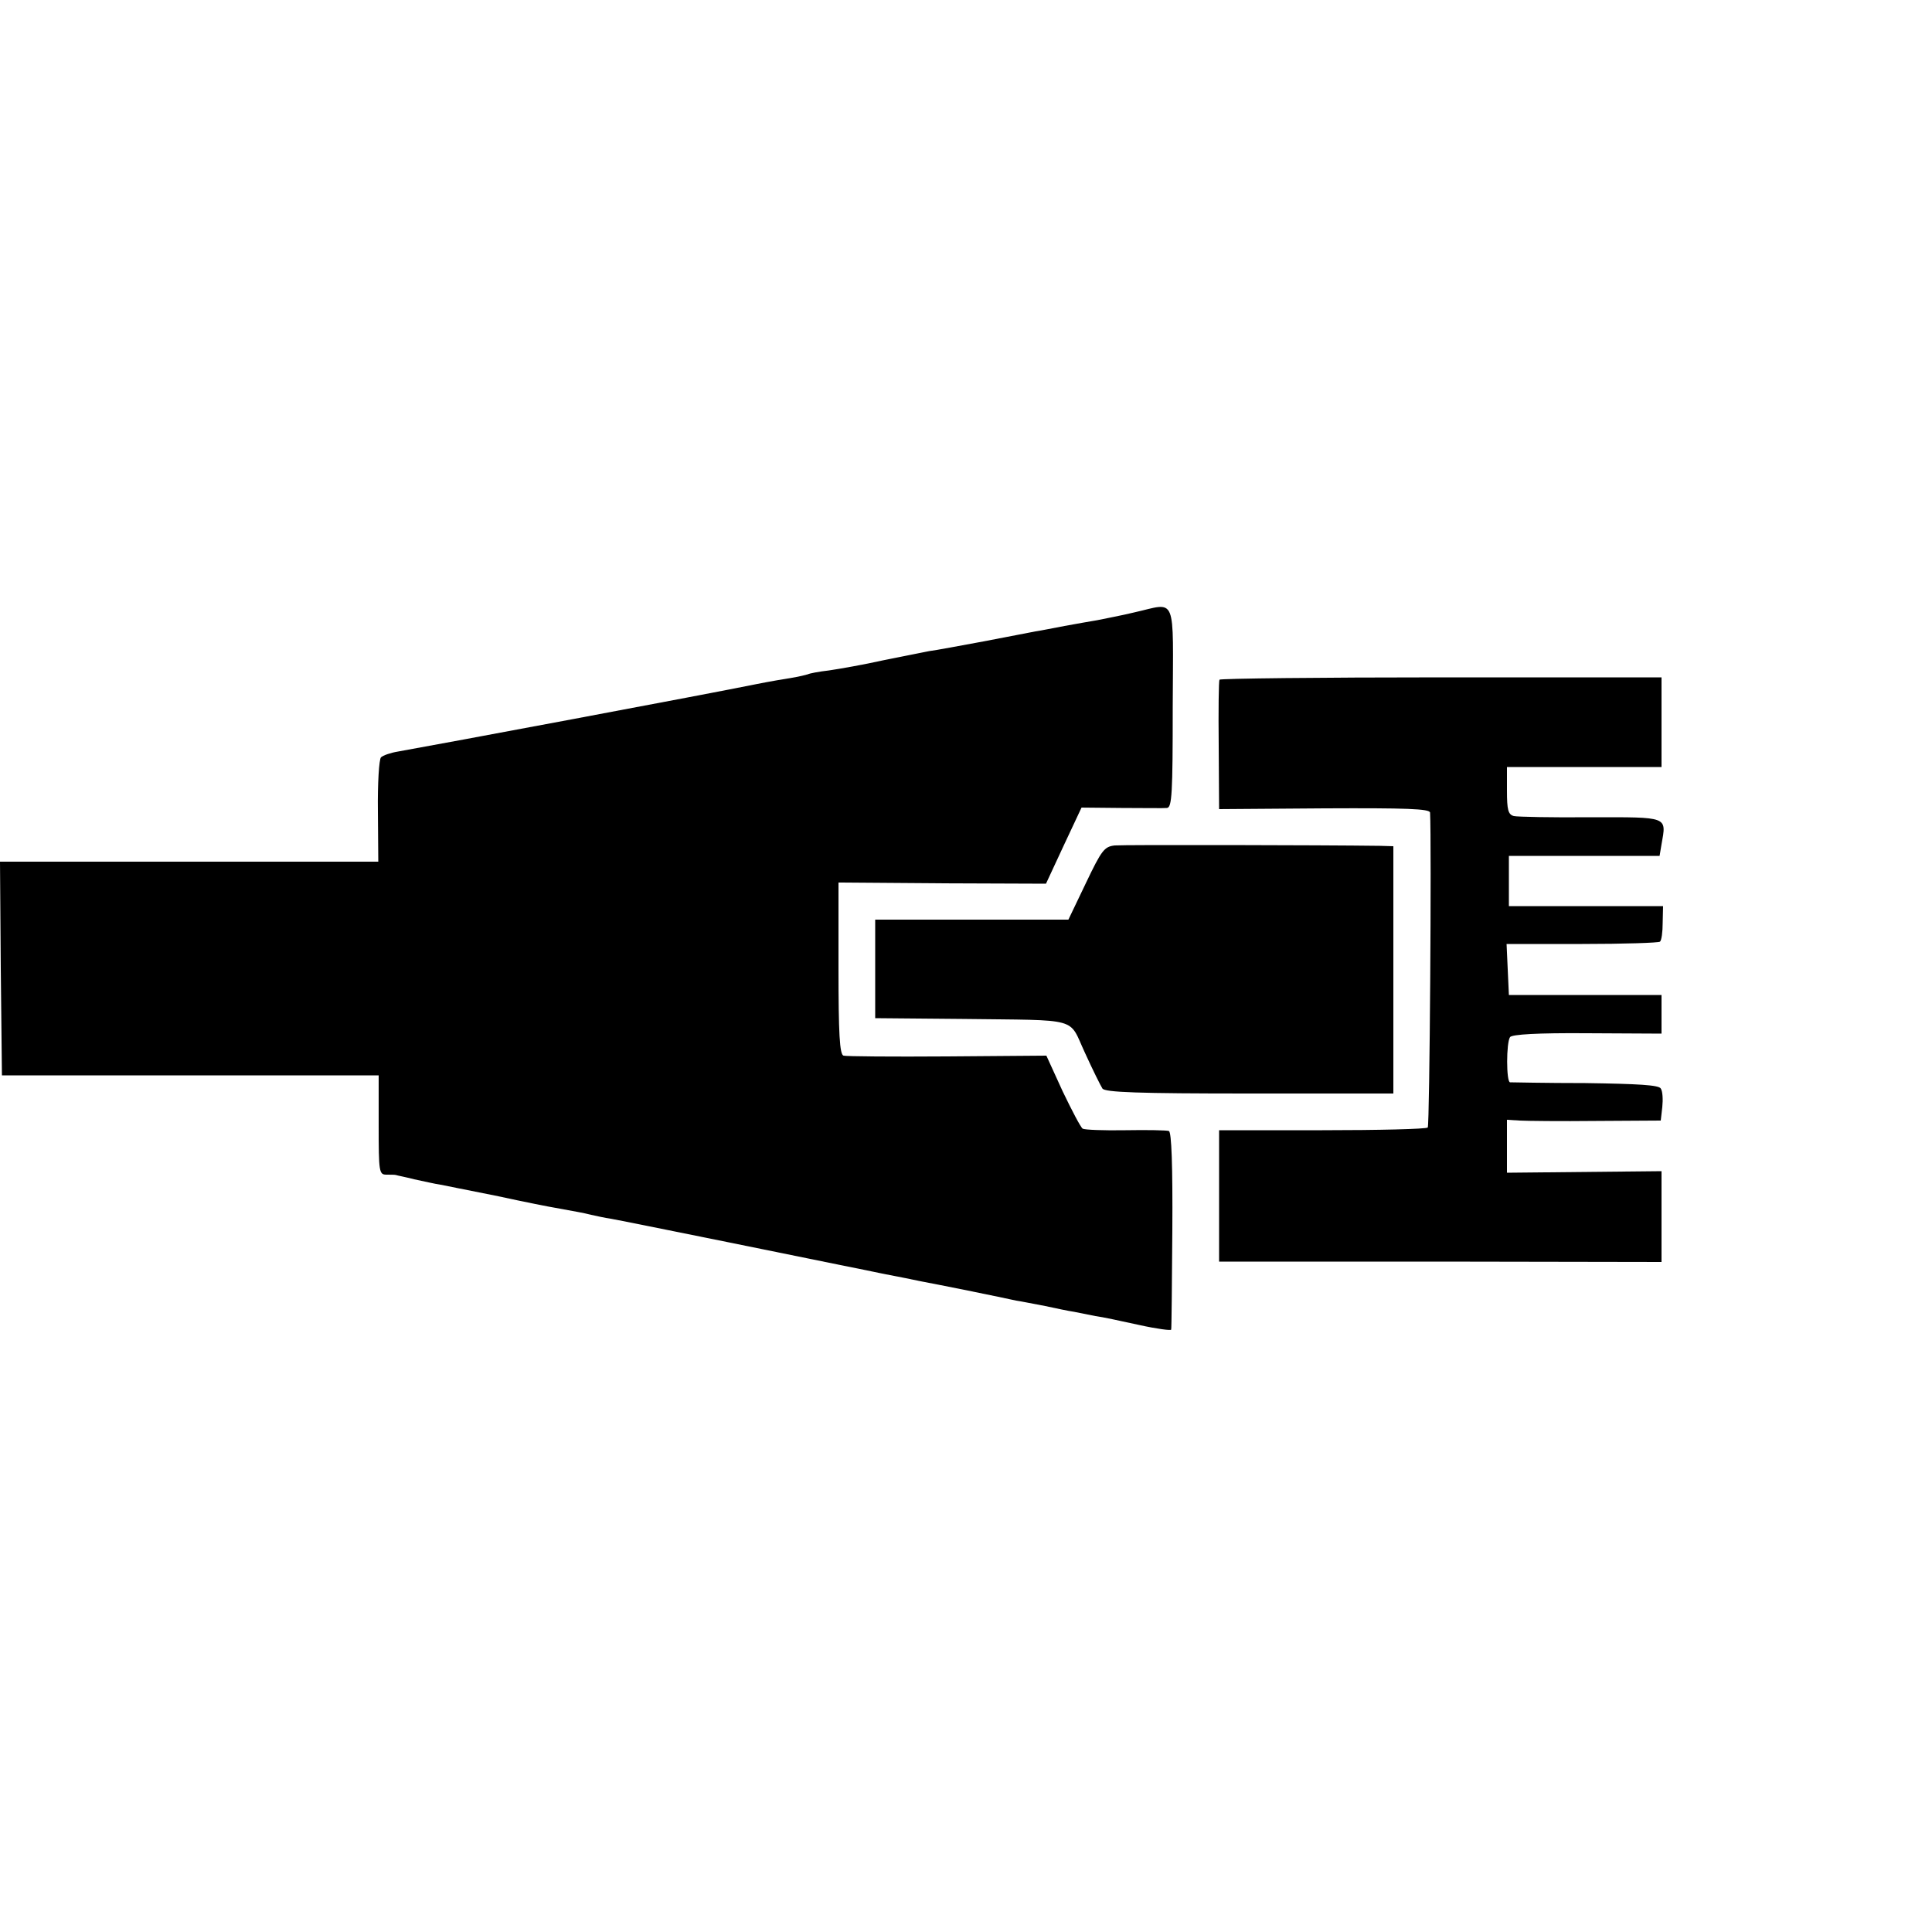
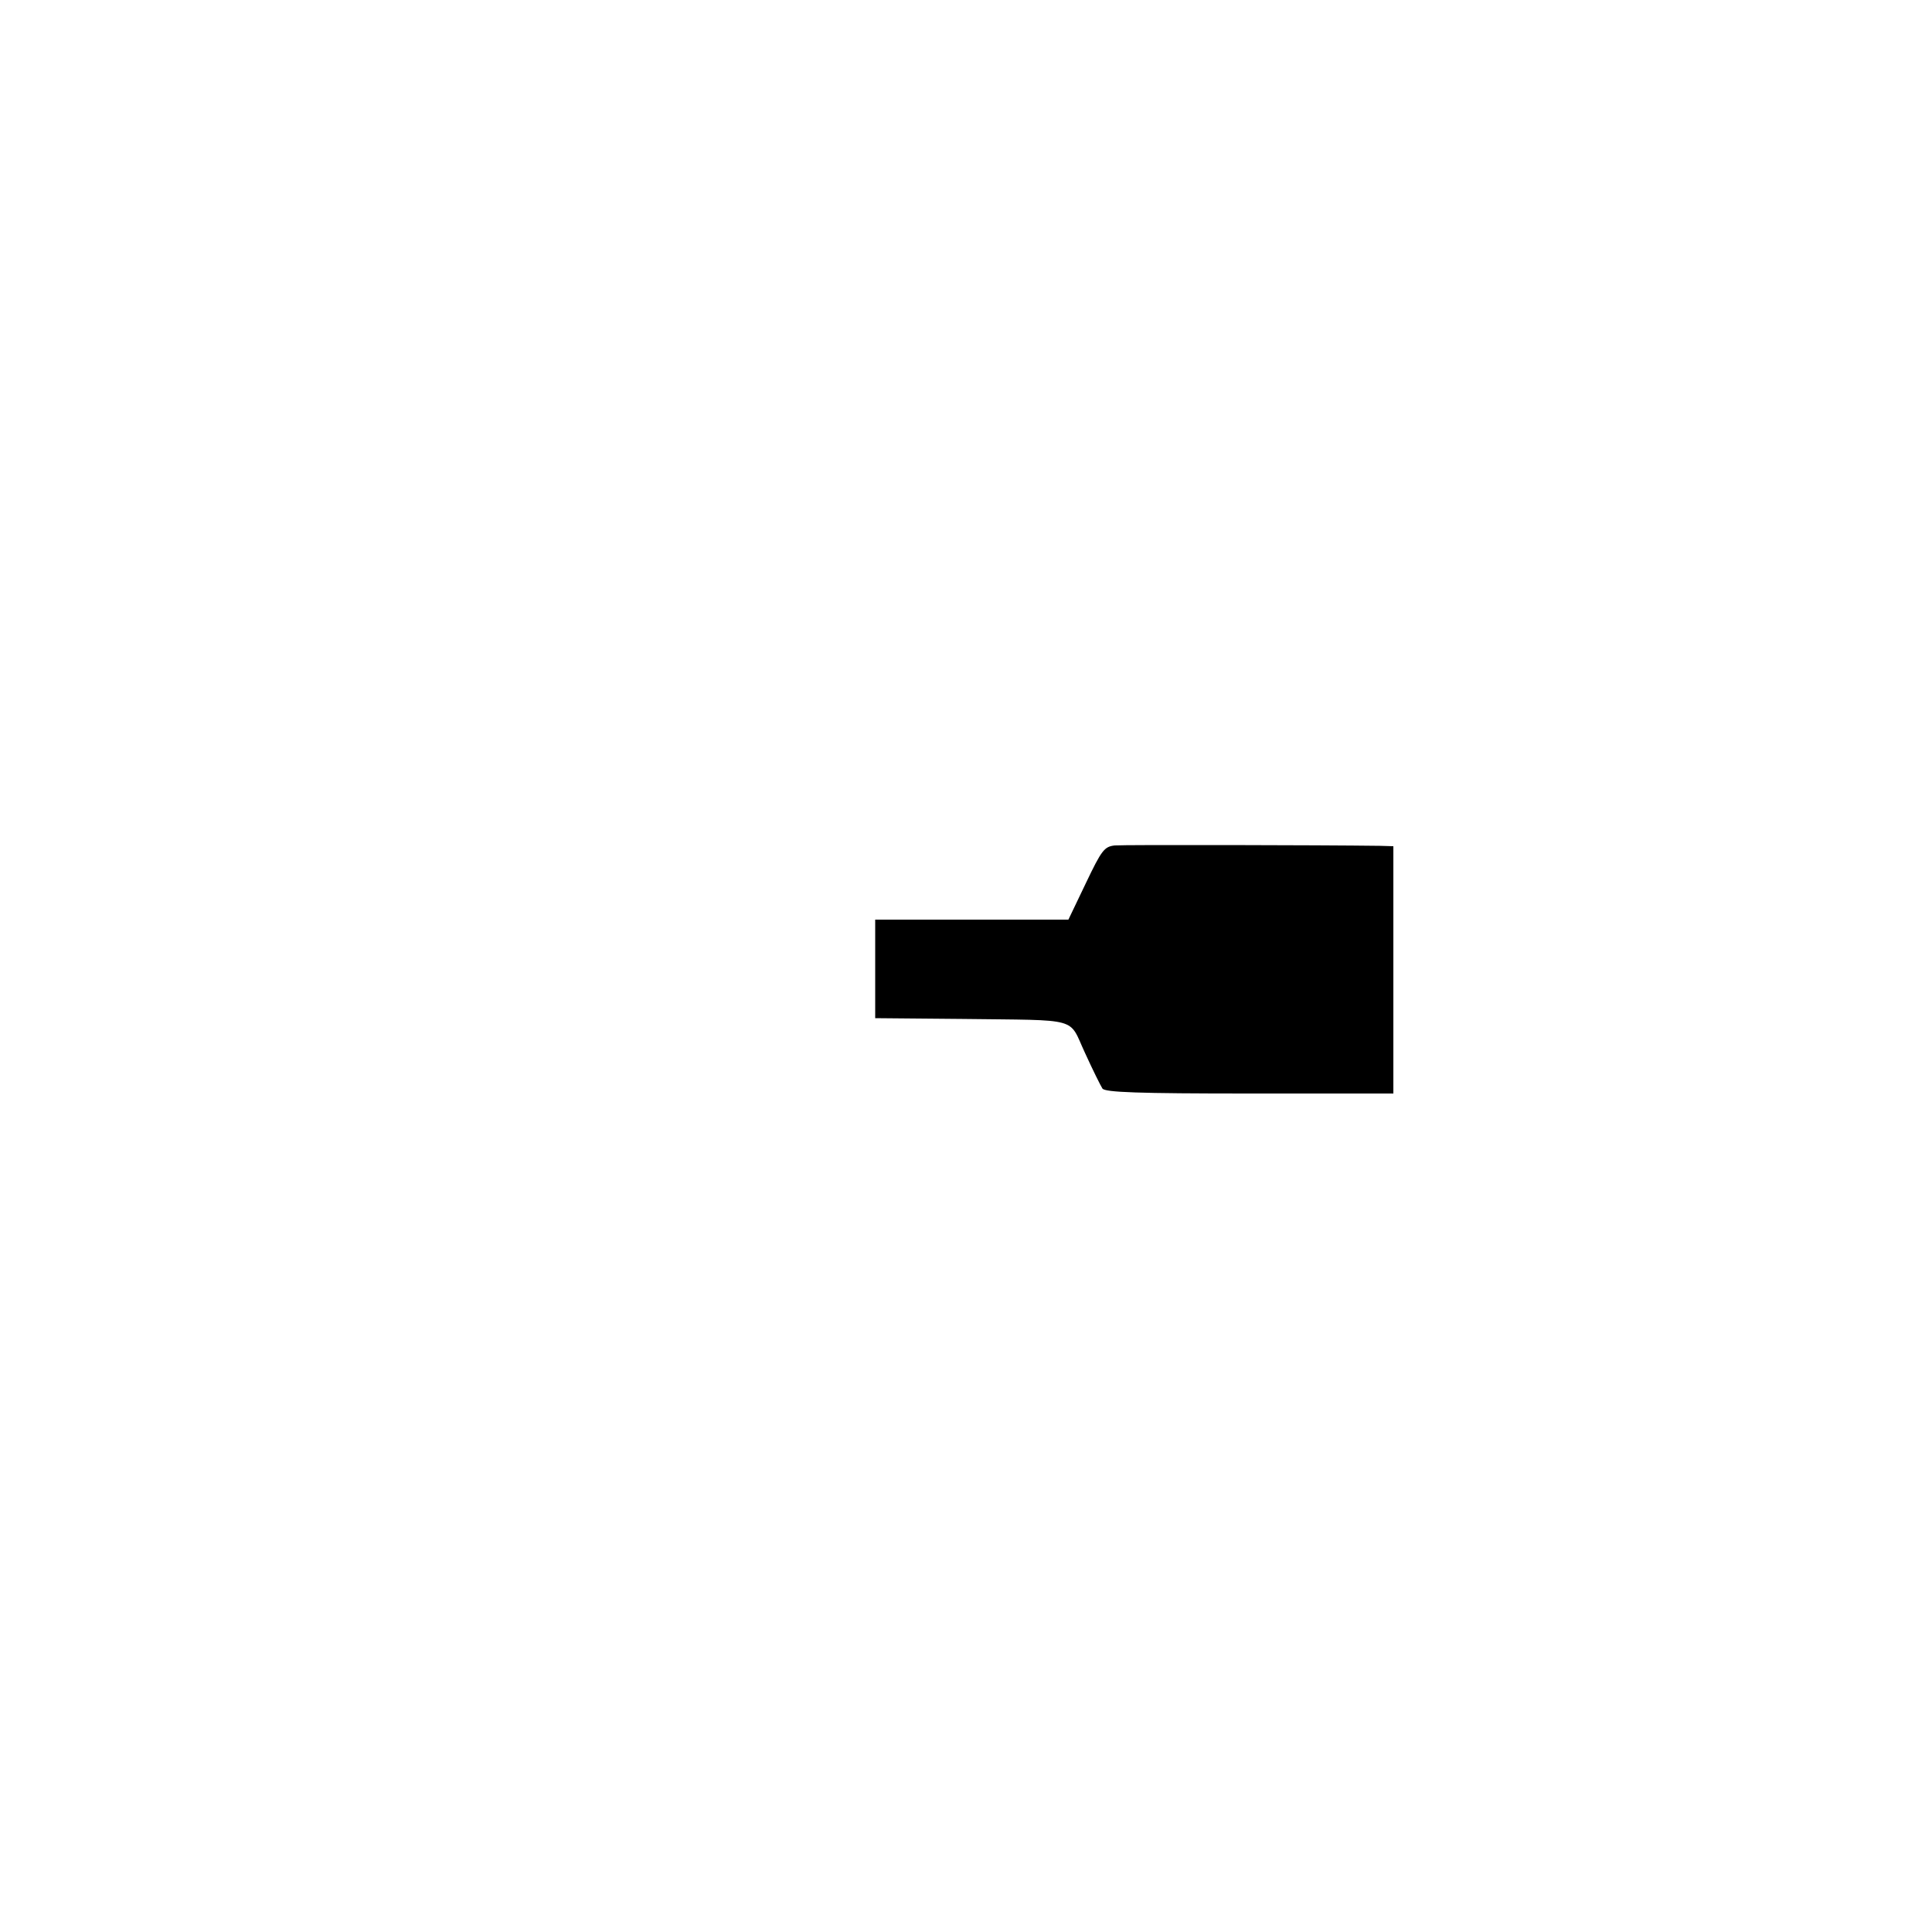
<svg xmlns="http://www.w3.org/2000/svg" version="1.0" width="500pt" height="500pt" viewBox="0 0 500 500" preserveAspectRatio="xMidYMid meet">
  <g transform="translate(0,500) scale(0.1,-0.1)" fill="#000000" stroke="none">
-     <path d="M2935 3415 c-33 -8 -76 -16 -95 -20 -19 -3 -57 -10 -85 -15 -27 -5 -61 -12 -75 -14 -14 -3 -74 -14 -135 -26 -60 -11 -123 -23 -140 -25 -16 -3 -70 -14 -120 -24 -49 -11 -112 -22 -139 -26 -27 -3 -52 -8 -55 -10 -3 -1 -22 -6 -41 -9 -19 -3 -60 -10 -90 -16 -127 -26 -828 -157 -930 -175 -19 -3 -39 -10 -44 -15 -5 -5 -9 -68 -8 -140 l1 -130 -490 0 -489 0 2 -277 3 -276 487 0 488 0 0 -129 c0 -121 1 -128 20 -128 11 0 22 0 25 -1 2 -1 24 -5 47 -11 24 -5 54 -12 68 -14 14 -3 81 -16 150 -30 69 -15 135 -28 148 -30 54 -10 68 -12 92 -18 14 -3 36 -8 50 -10 14 -2 151 -30 305 -61 154 -31 289 -59 300 -61 11 -2 55 -11 98 -20 42 -8 87 -17 100 -20 12 -2 67 -13 122 -24 55 -11 111 -23 125 -26 14 -2 48 -9 75 -14 28 -6 61 -13 75 -15 14 -3 39 -8 55 -11 17 -2 67 -13 113 -23 45 -10 83 -15 83 -12 1 3 2 120 3 258 1 164 -2 254 -9 256 -5 2 -56 3 -112 2 -56 -1 -106 1 -111 4 -5 3 -28 47 -52 97 l-42 92 -257 -2 c-141 -1 -262 0 -268 2 -10 3 -13 57 -13 226 l0 222 268 -2 269 -1 46 99 46 98 103 -1 c57 0 110 -1 118 0 13 1 15 37 15 261 1 297 12 270 -100 245z" />
-     <path d="M3156 3241 c-2 -3 -3 -80 -2 -171 l1 -164 273 2 c211 1 272 -1 273 -11 4 -76 -1 -810 -6 -815 -4 -4 -127 -7 -273 -7 l-267 0 0 -170 0 -170 573 0 572 -1 0 118 0 117 -200 -2 -200 -2 0 68 0 69 33 -2 c17 -1 107 -2 198 -1 l167 1 4 35 c2 19 1 41 -4 48 -5 9 -58 12 -195 14 -103 0 -191 2 -195 2 -10 1 -10 103 0 117 5 7 71 11 199 10 l193 -1 0 50 0 50 -197 0 -198 0 -3 66 -3 66 196 0 c107 0 198 3 201 6 4 3 7 25 7 49 l1 43 -200 0 -199 0 0 65 0 65 195 0 195 0 5 30 c13 73 19 70 -183 70 -100 -1 -190 1 -199 3 -15 4 -18 16 -18 66 l0 61 200 0 200 0 0 116 0 116 -570 0 c-314 0 -572 -3 -574 -6z" />
    <path d="M2885 2812 c-27 -3 -34 -12 -75 -98 l-45 -94 -250 0 -250 0 0 -128 0 -127 225 -2 c310 -4 274 6 318 -88 20 -44 41 -86 45 -92 6 -10 94 -13 380 -13 l373 0 0 320 0 320 -35 1 c-148 2 -662 3 -686 1z" />
  </g>
</svg>